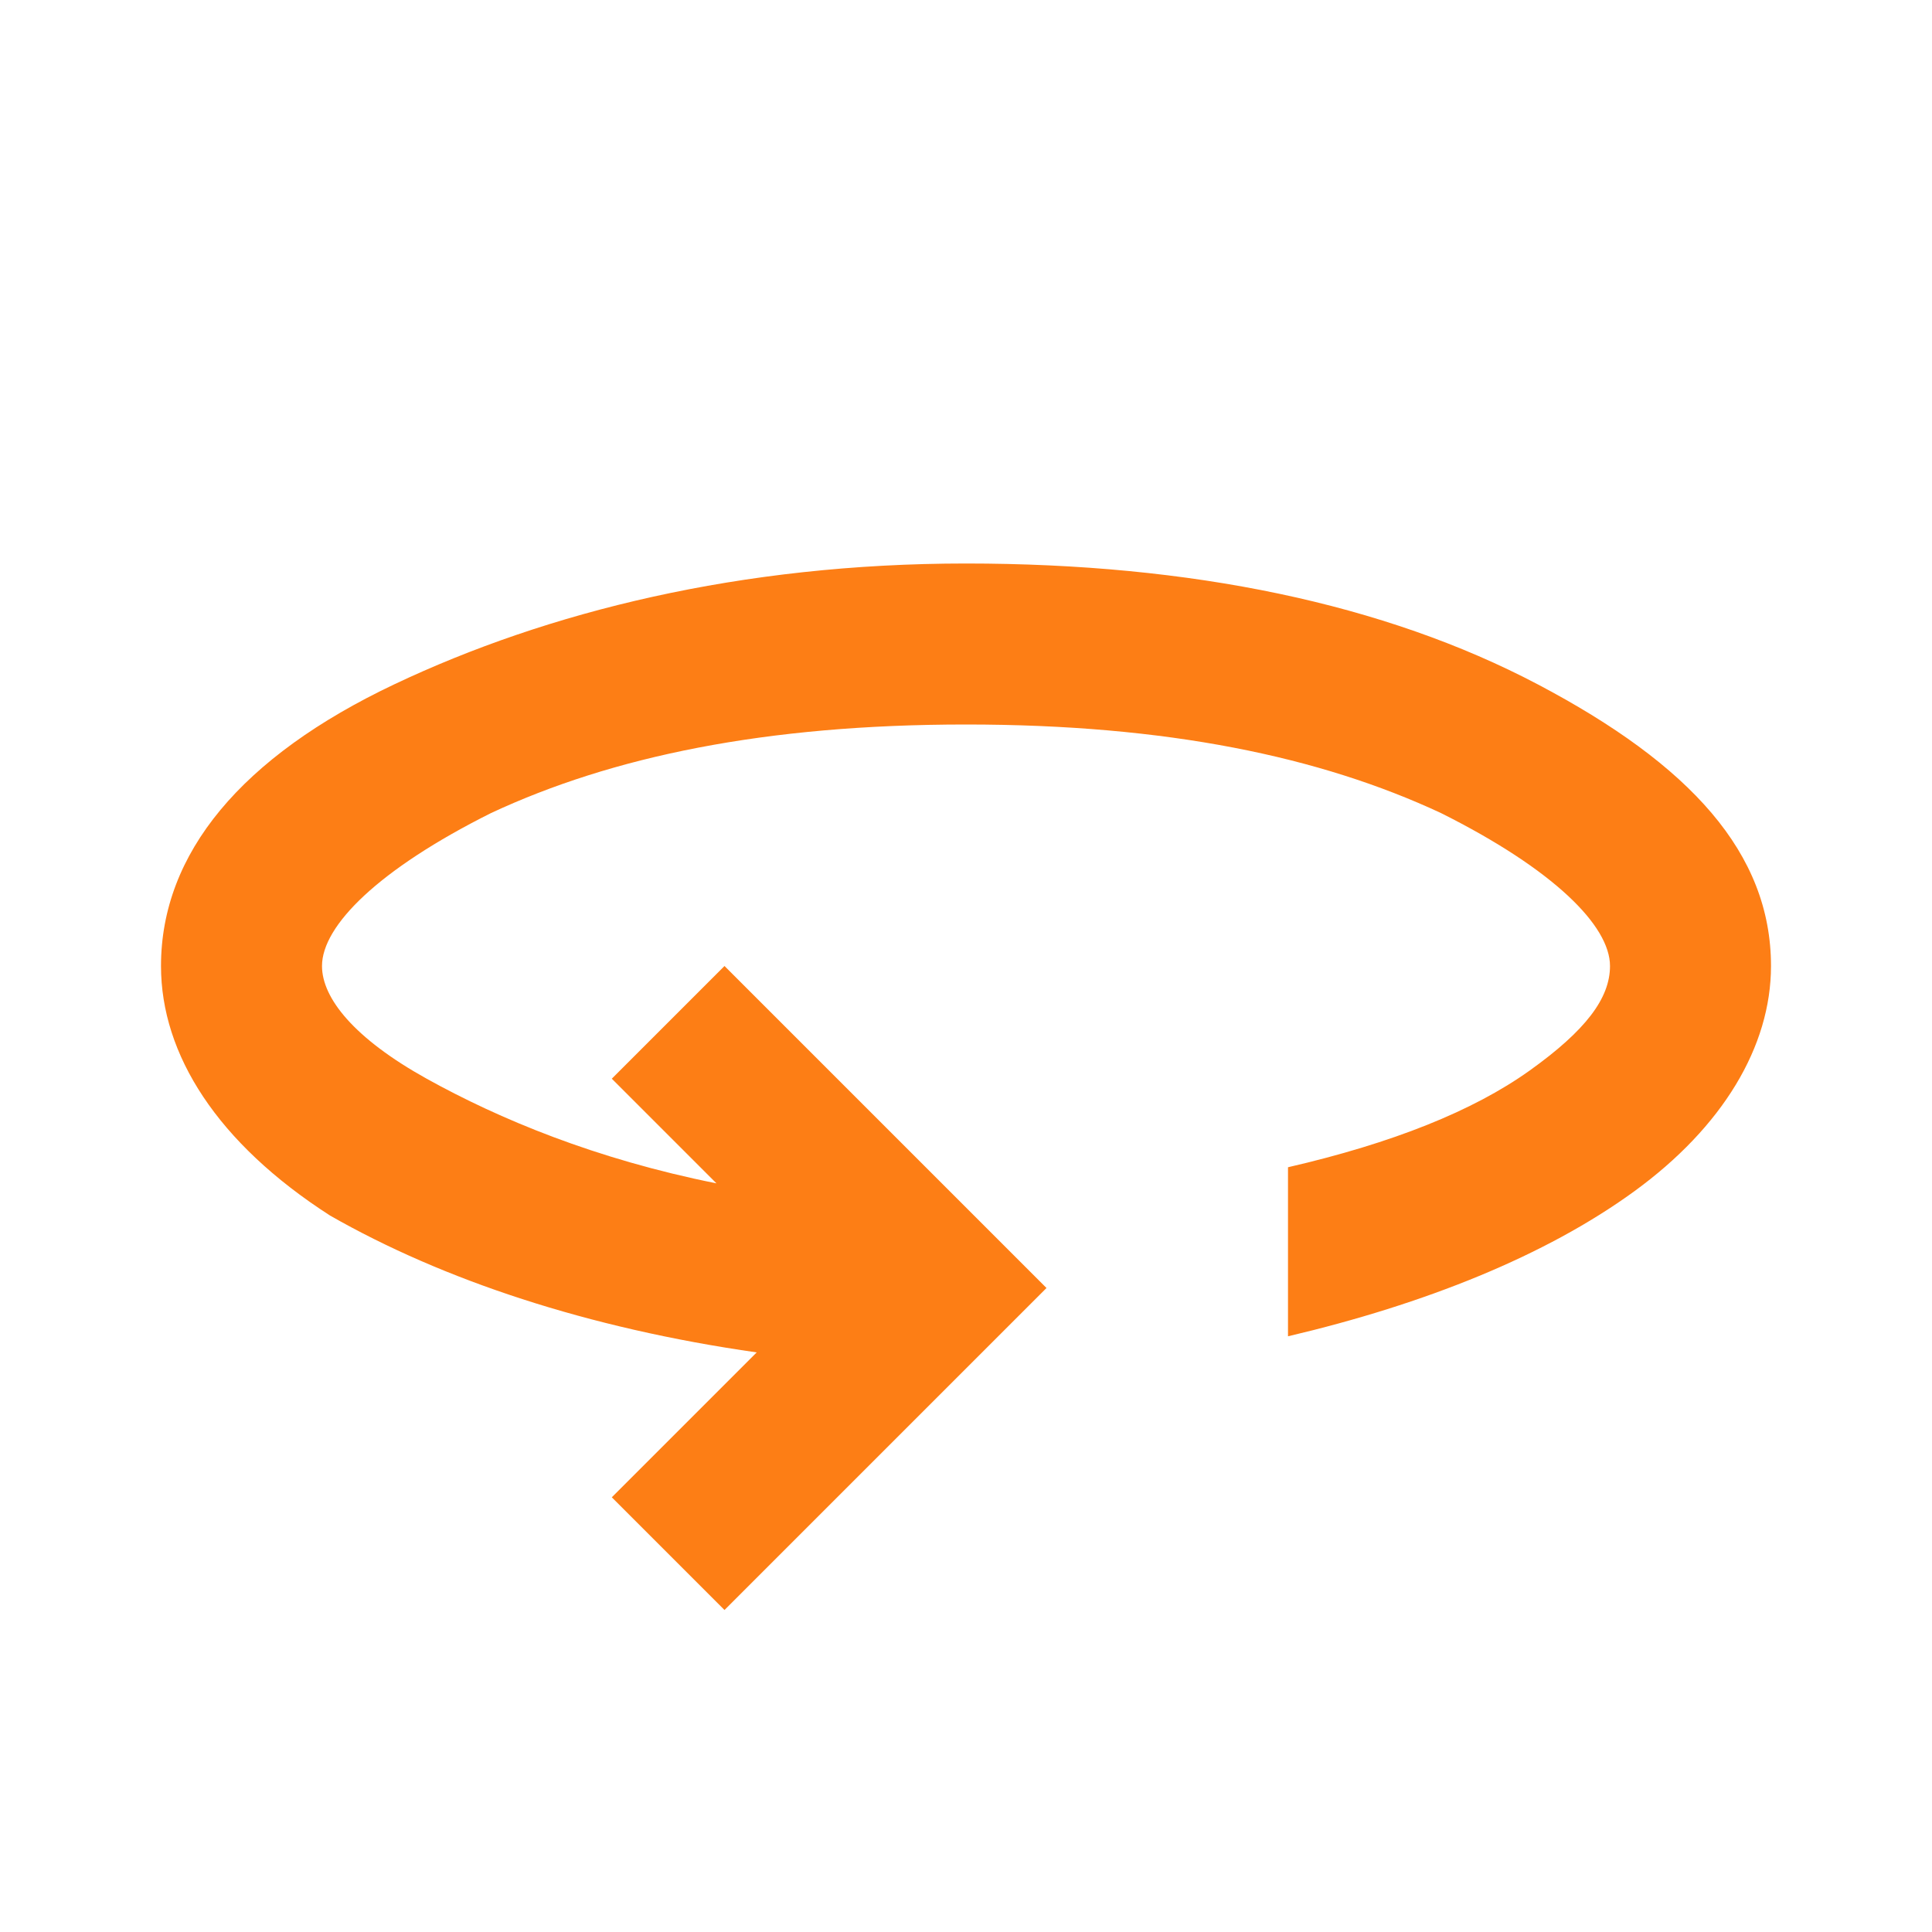
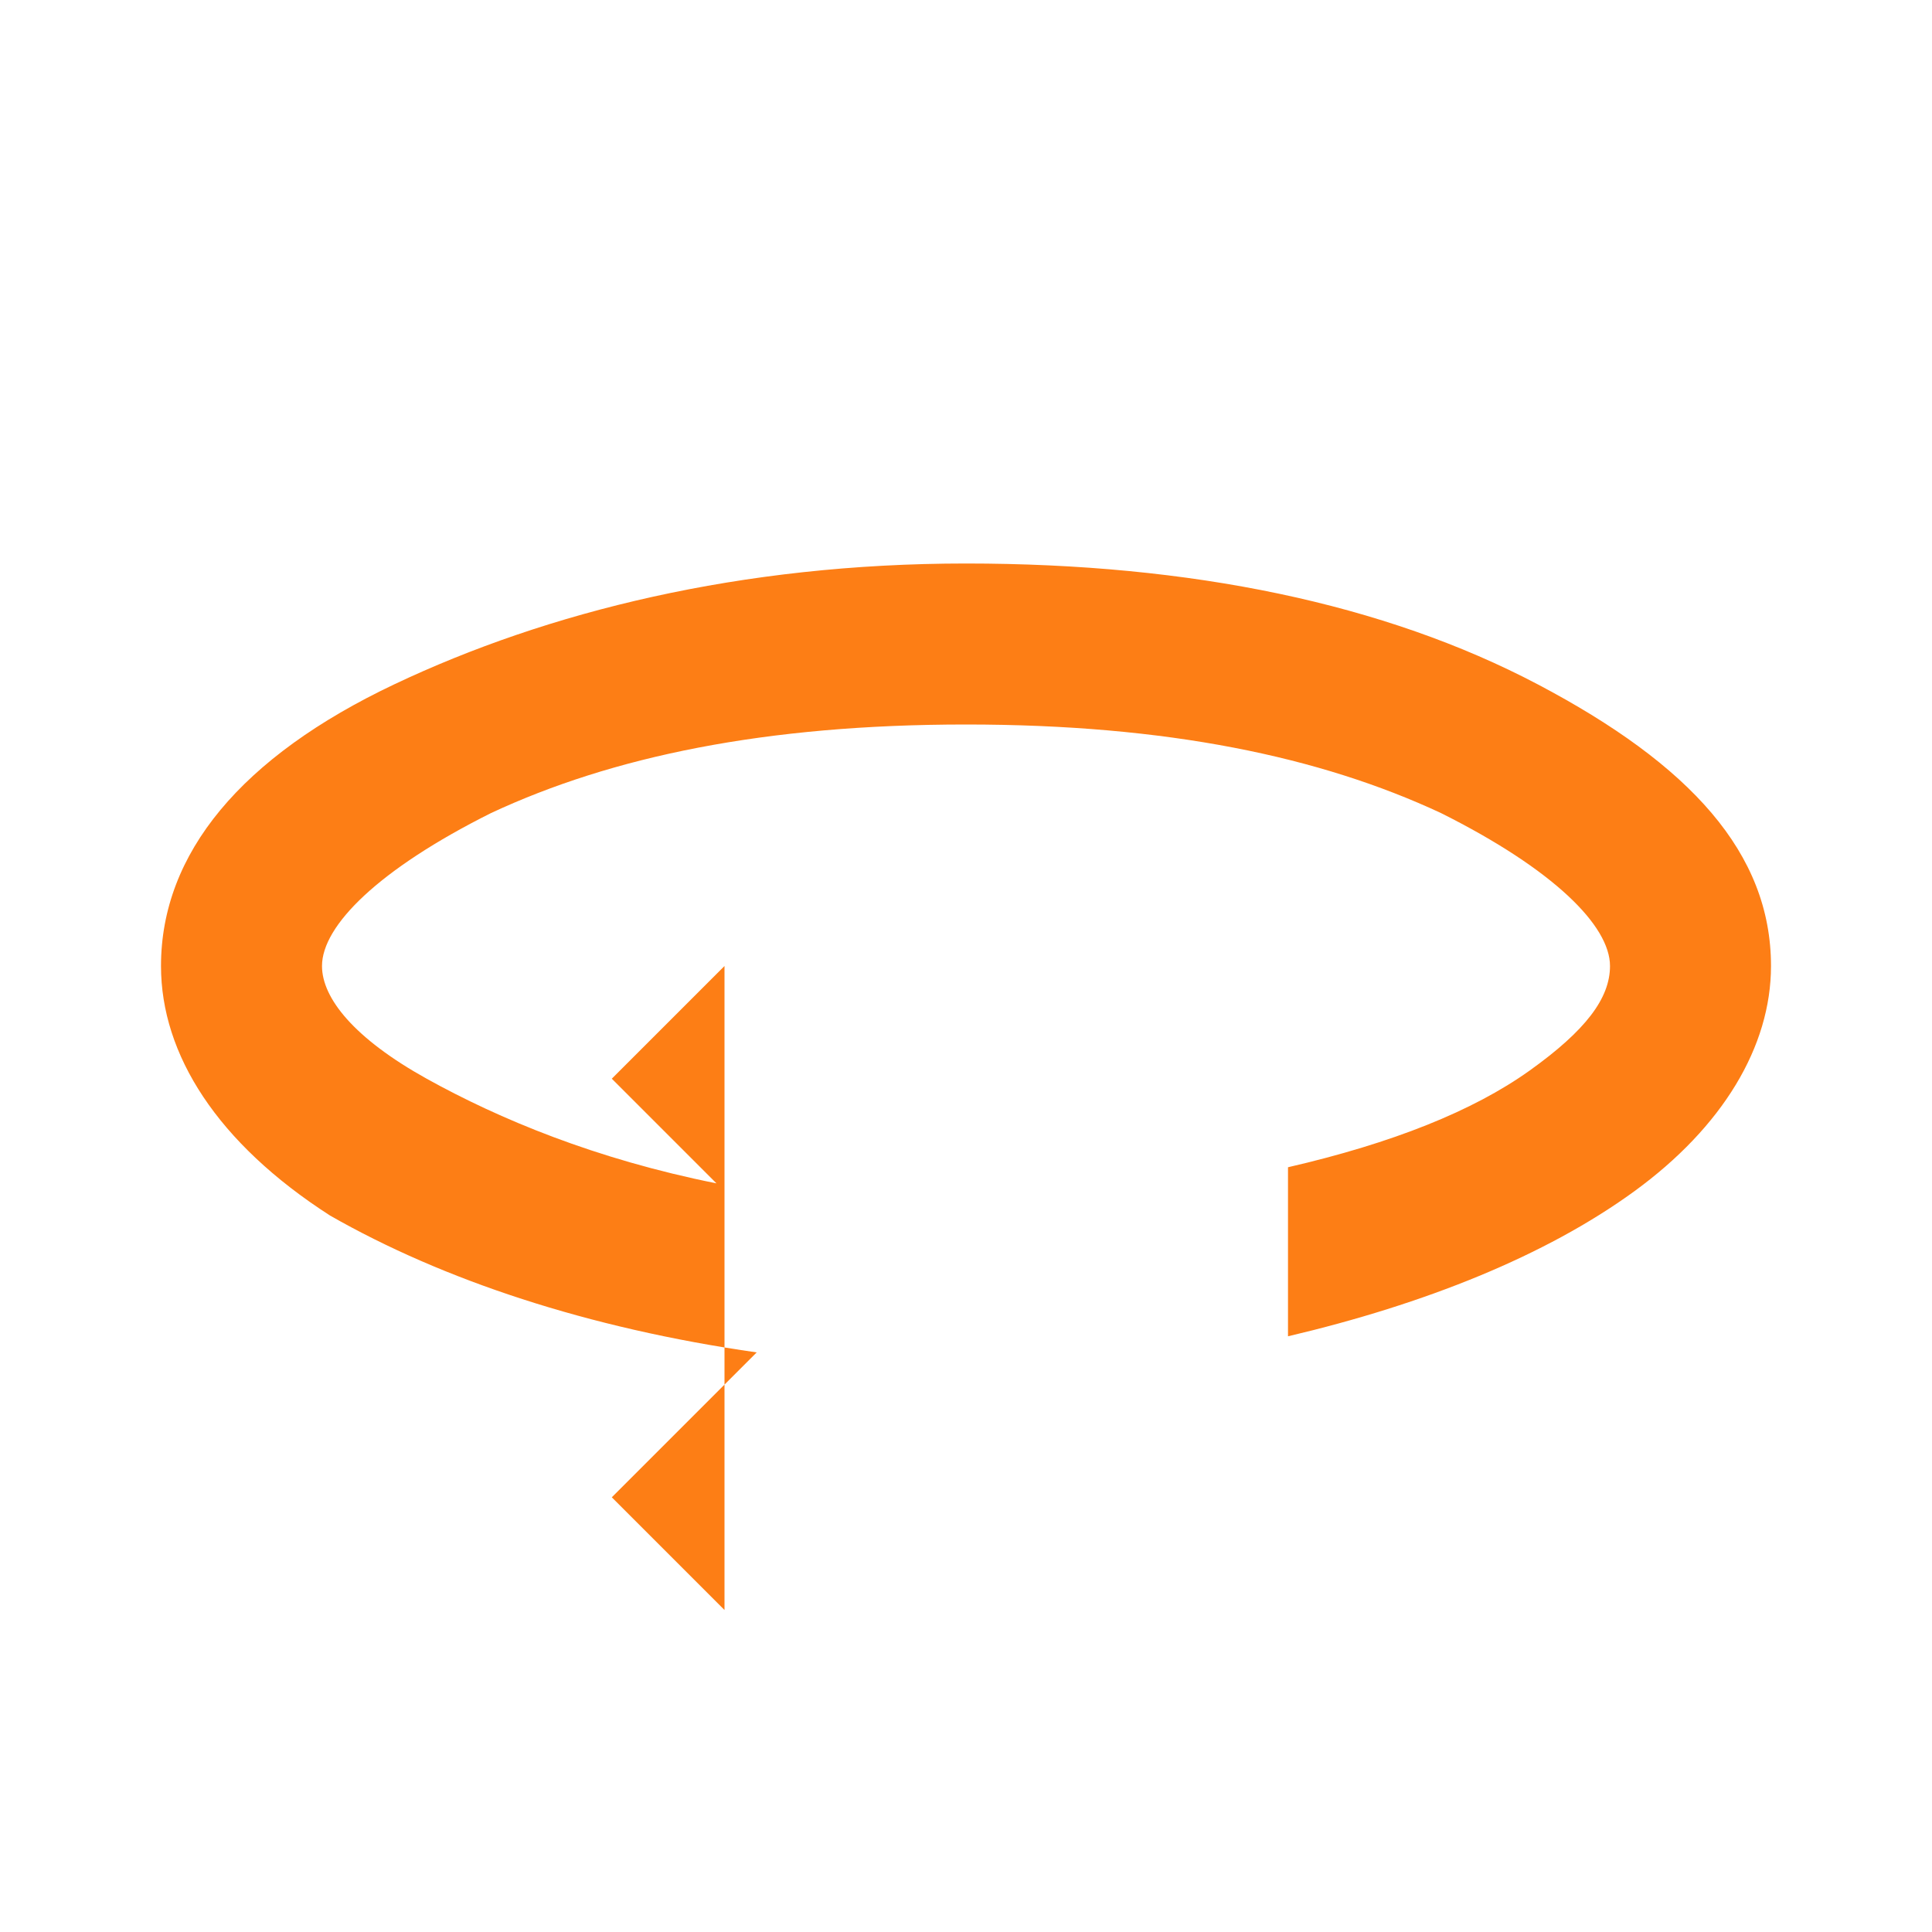
<svg xmlns="http://www.w3.org/2000/svg" version="1.1" id="Camada_1" x="0px" y="0px" viewBox="0 0 24 24" style="enable-background:new 0 0 24 24;" xml:space="preserve">
  <style type="text/css">
	.st0{fill:#FD7E15;}
</style>
-   <path class="st0" d="M9,20l-1.4-1.4l1.8-1.8c-2.1-0.3-3.9-0.9-5.3-1.7C2.7,14.2,2,13.1,2,12c0-1.4,1-2.6,2.9-3.5S9.2,7,12,7  s5.2,0.5,7.1,1.5S22,10.6,22,12c0,1-0.6,2-1.7,2.8c-1.1,0.8-2.6,1.4-4.3,1.8v-2.1c1.3-0.3,2.3-0.7,3-1.2c0.7-0.5,1-0.9,1-1.3  c0-0.5-0.7-1.2-2.1-1.9C16.4,9.4,14.5,9,12,9s-4.4,0.4-5.9,1.1C4.7,10.8,4,11.5,4,12c0,0.4,0.4,0.9,1.3,1.4s2.1,1,3.6,1.3l-1.3-1.3  L9,12l4,4L9,20z" />
+   <path class="st0" d="M9,20l-1.4-1.4l1.8-1.8c-2.1-0.3-3.9-0.9-5.3-1.7C2.7,14.2,2,13.1,2,12c0-1.4,1-2.6,2.9-3.5S9.2,7,12,7  s5.2,0.5,7.1,1.5S22,10.6,22,12c0,1-0.6,2-1.7,2.8c-1.1,0.8-2.6,1.4-4.3,1.8v-2.1c1.3-0.3,2.3-0.7,3-1.2c0.7-0.5,1-0.9,1-1.3  c0-0.5-0.7-1.2-2.1-1.9C16.4,9.4,14.5,9,12,9s-4.4,0.4-5.9,1.1C4.7,10.8,4,11.5,4,12c0,0.4,0.4,0.9,1.3,1.4s2.1,1,3.6,1.3l-1.3-1.3  L9,12L9,20z" />
</svg>